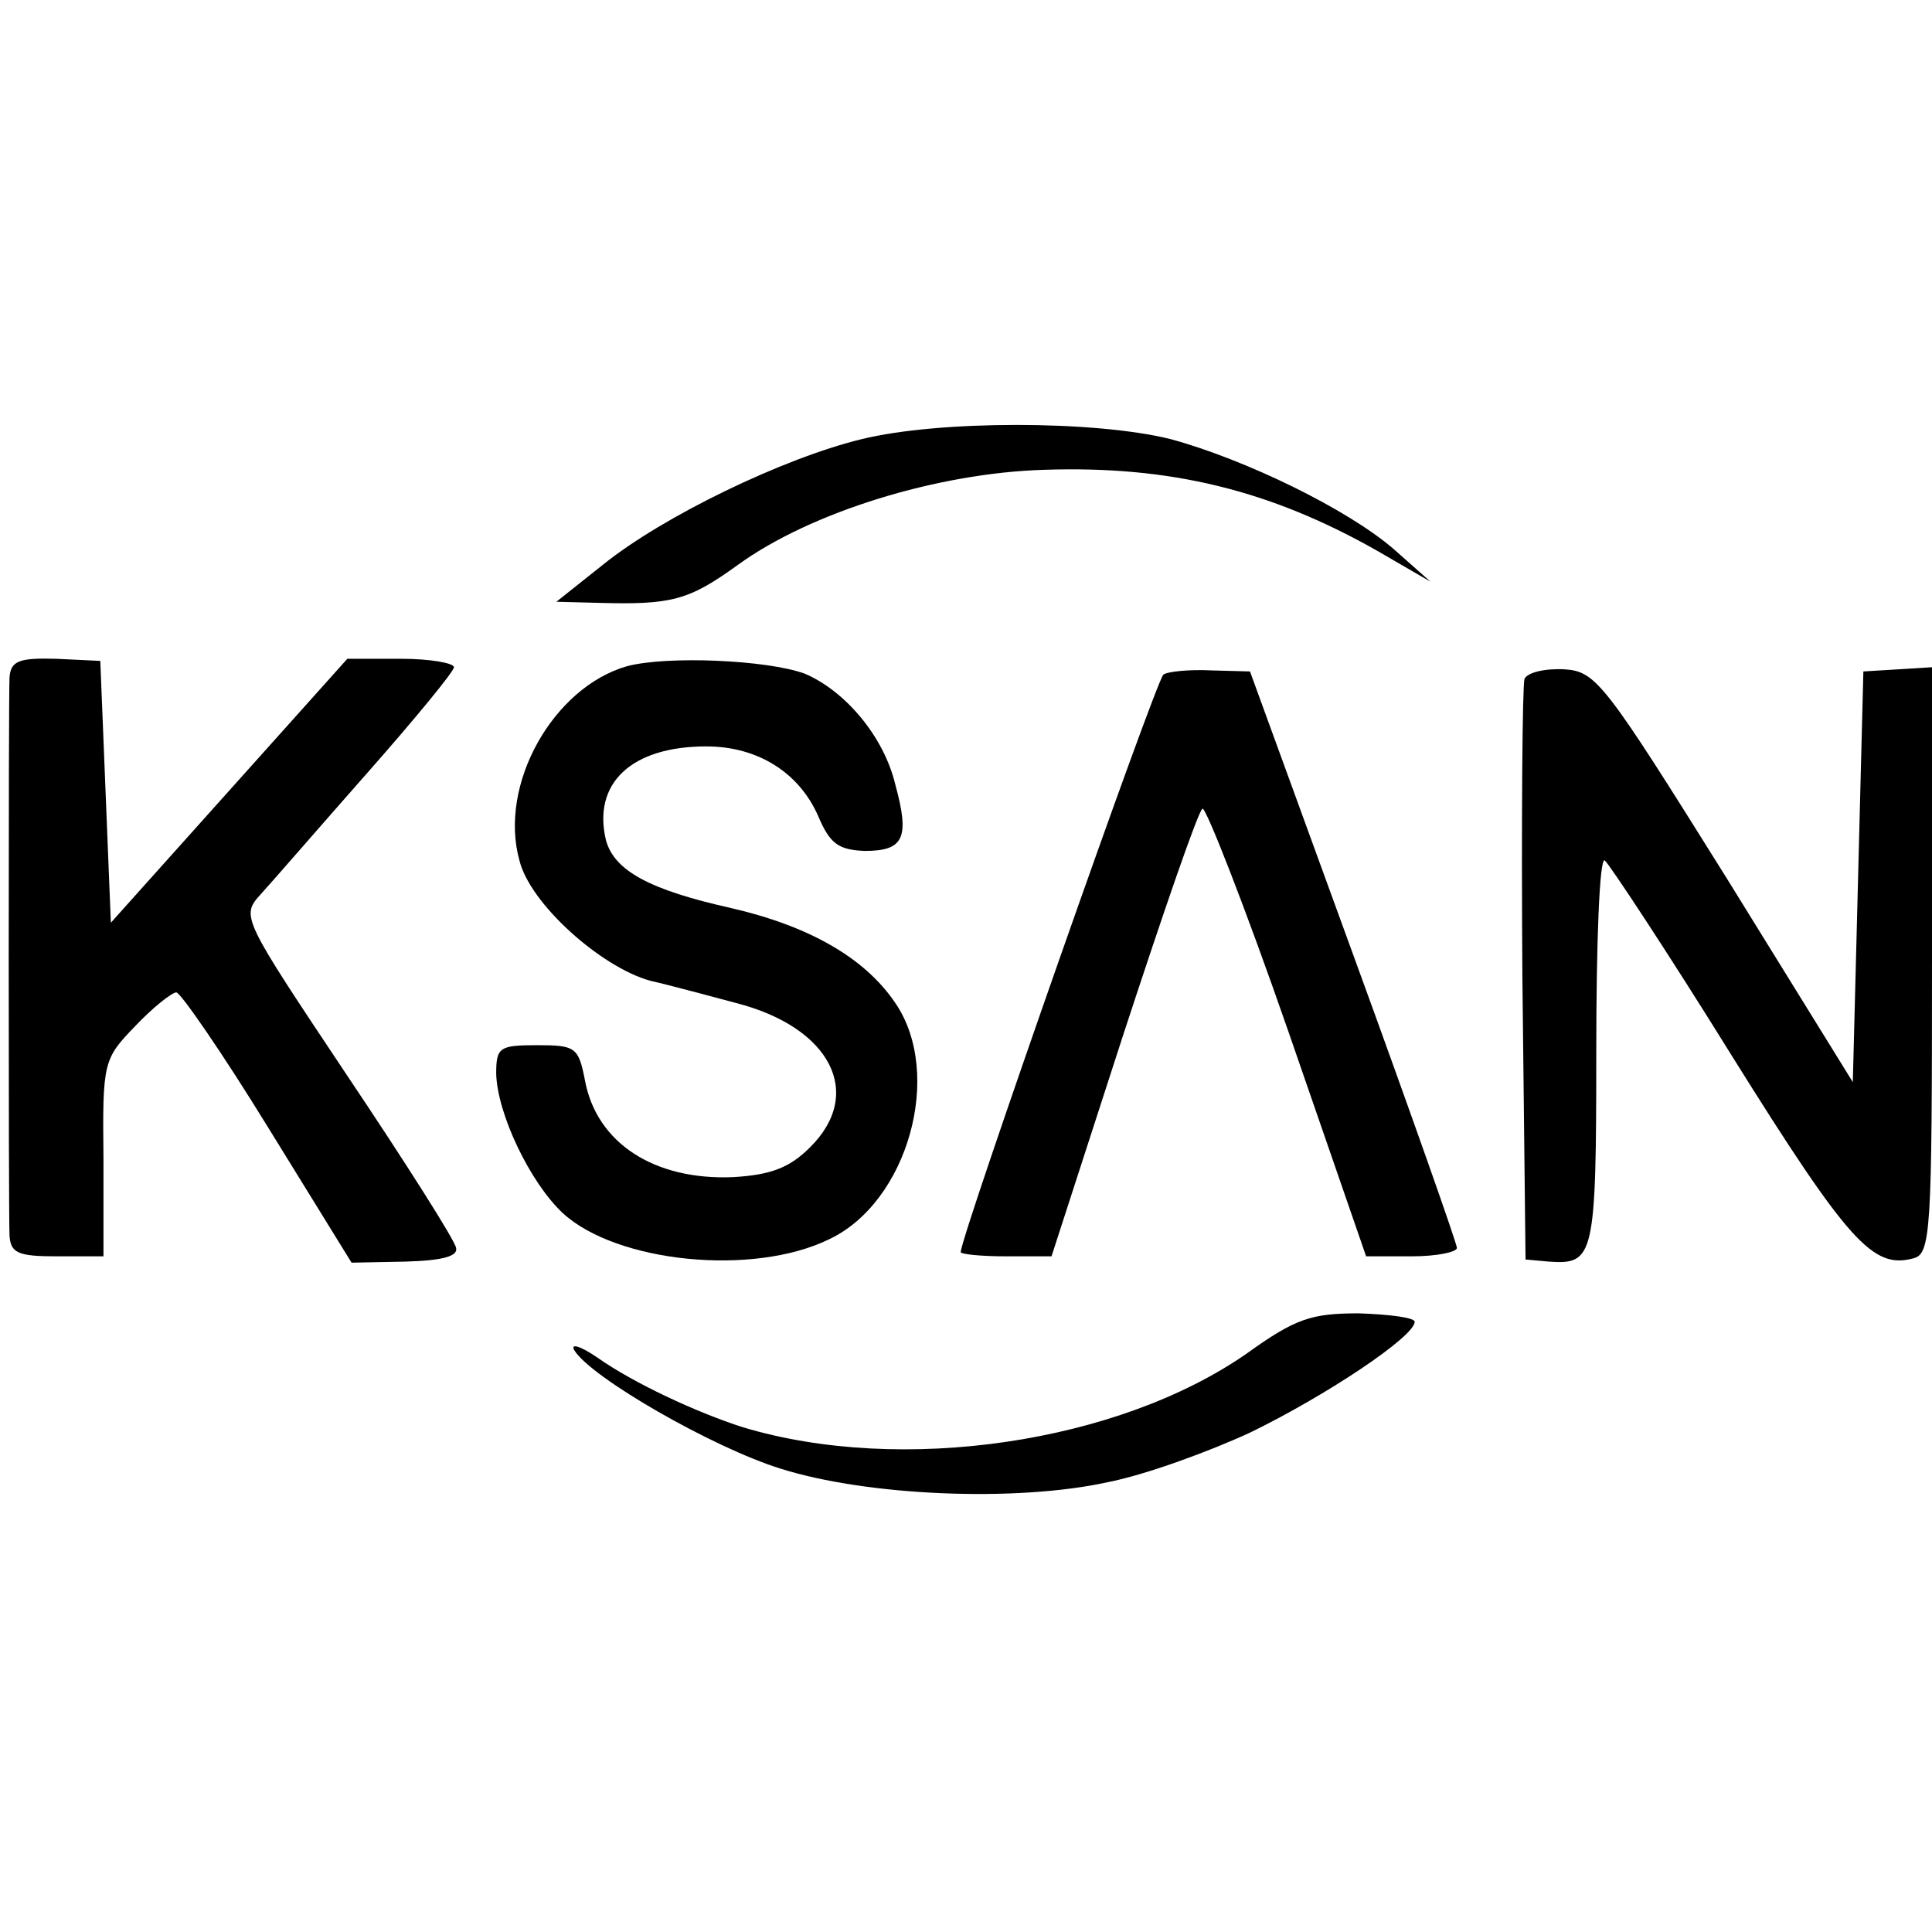
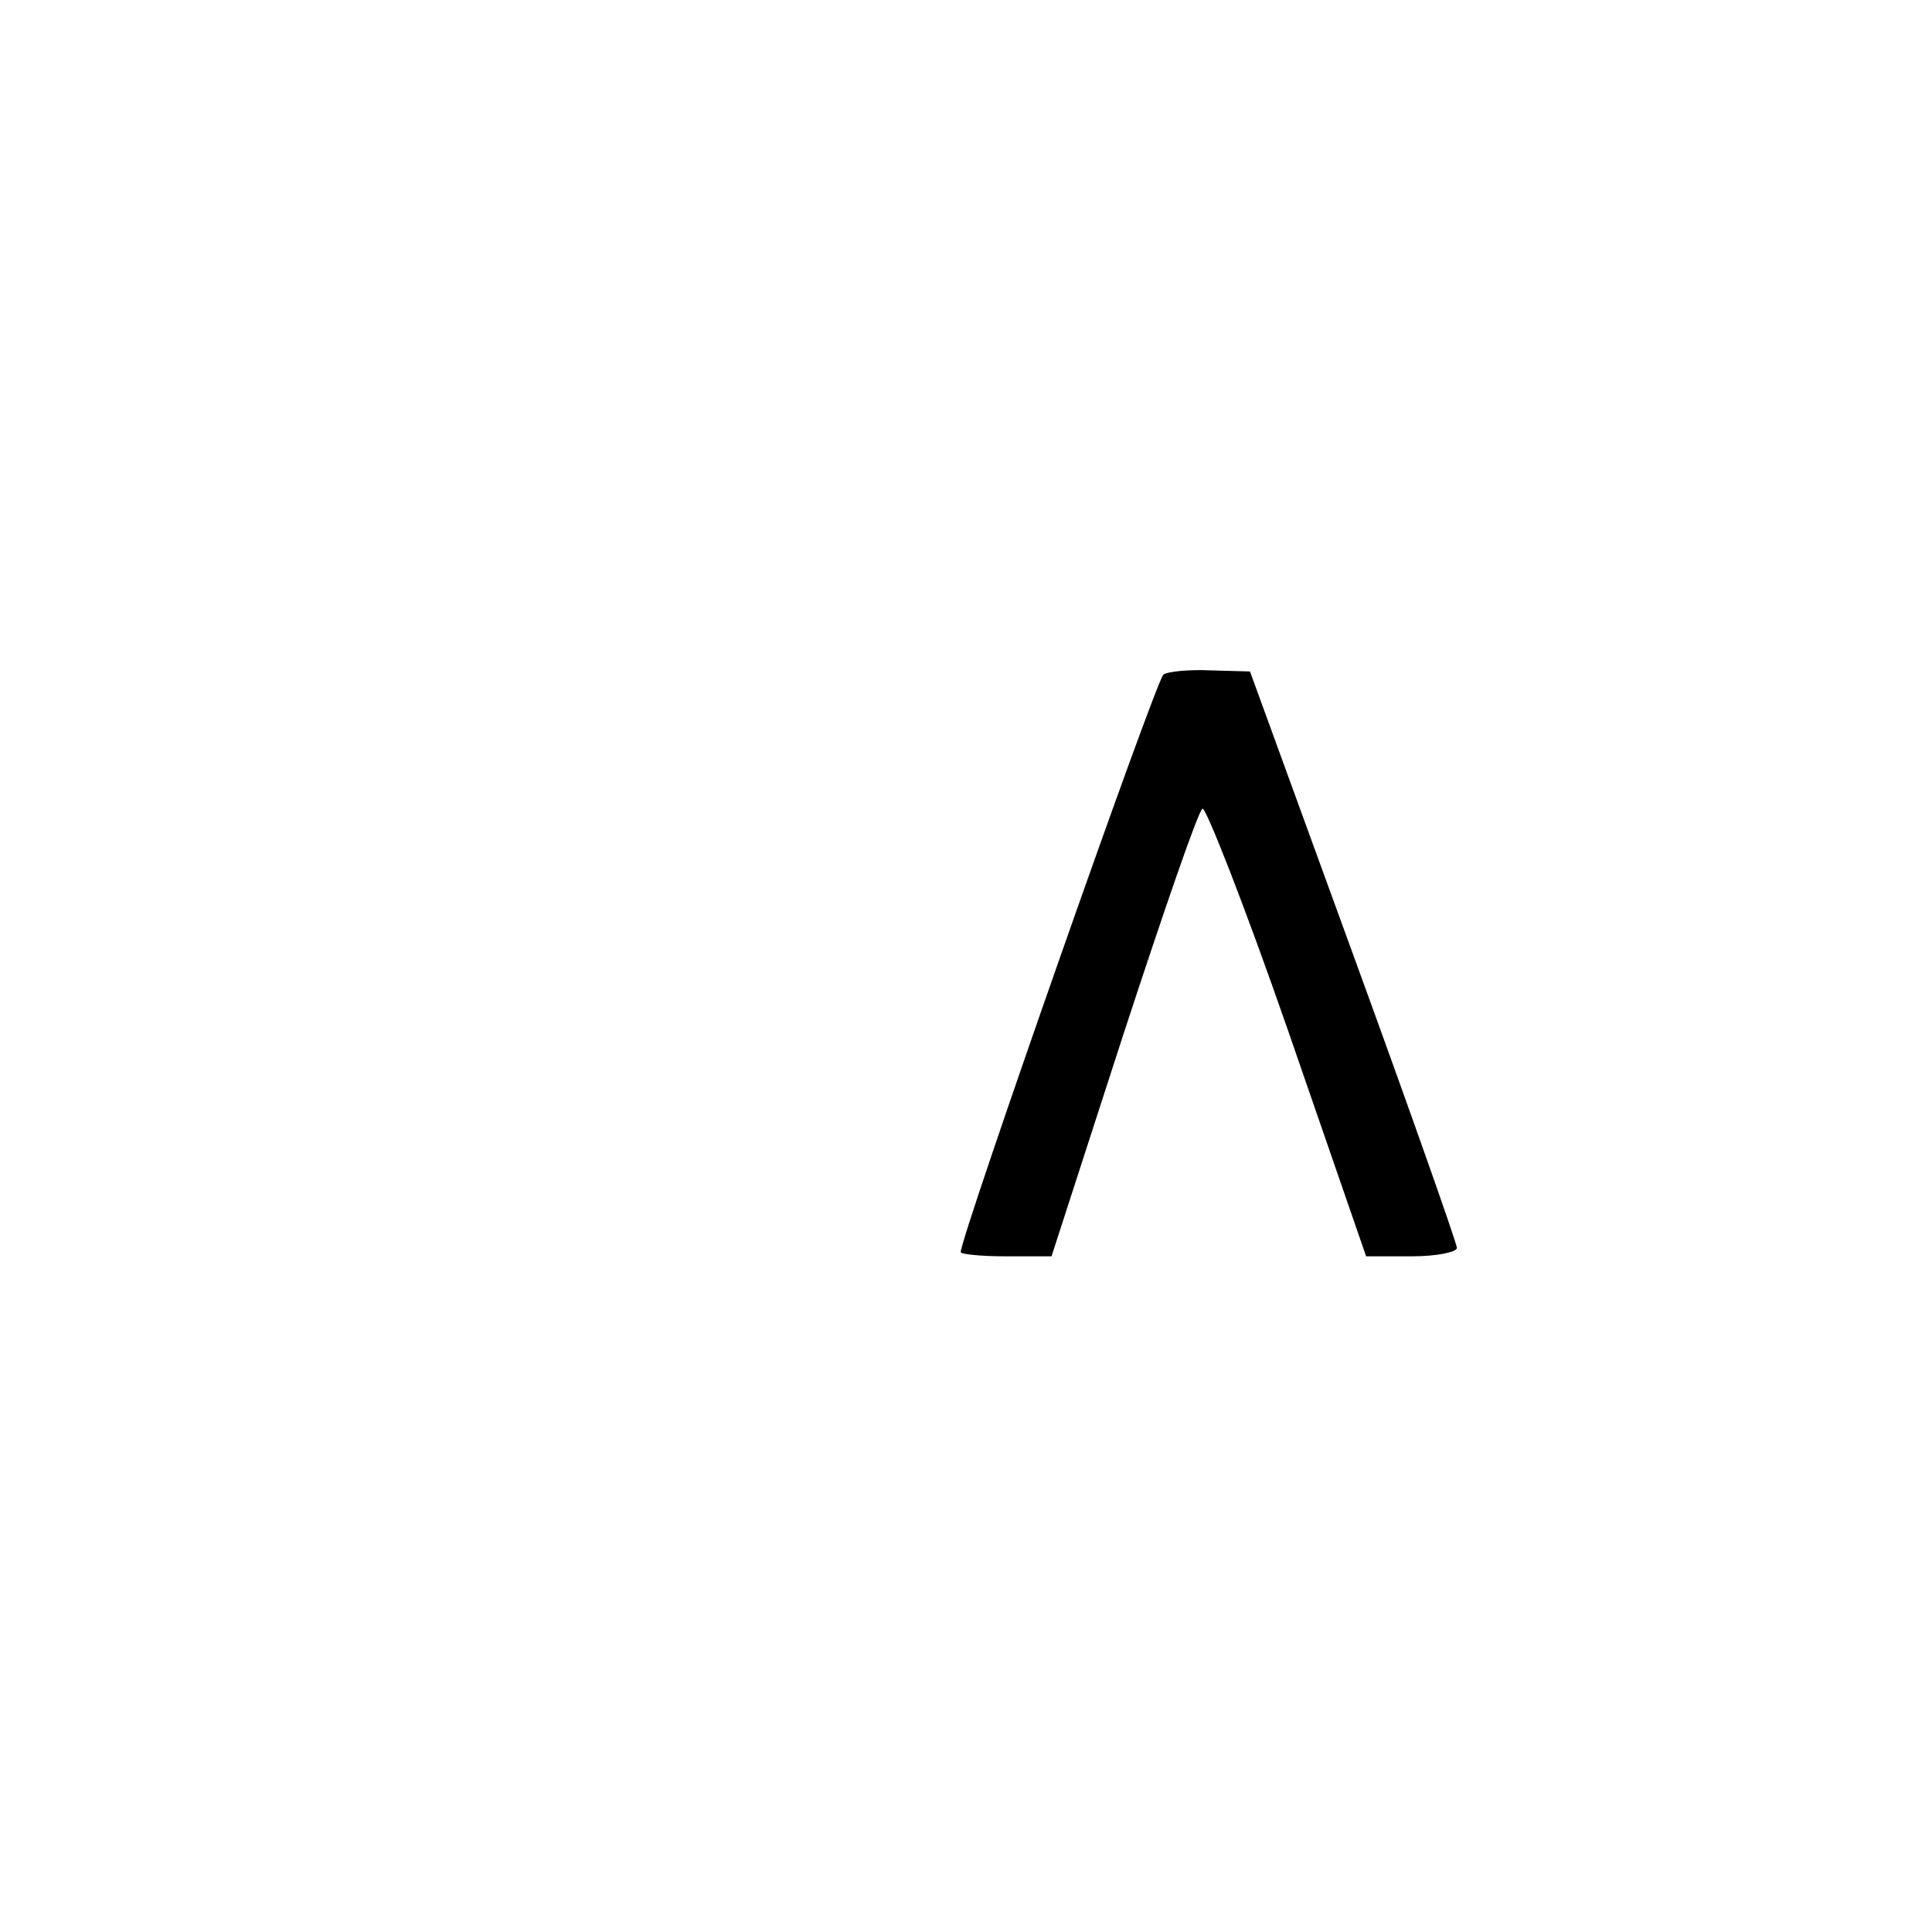
<svg xmlns="http://www.w3.org/2000/svg" version="1.0" width="183pt" height="183pt" viewBox="0 0 183 183" preserveAspectRatio="xMidYMid meet">
  <g transform="translate(0,183) scale(0.1,-0.1)" fill="#000000" stroke="none">
-     <path d="M816 1414 c-74 -18 -188 -73 -245 -119 l-44 -35 39 -1 c70 -2 86 2 133 36 69 50 189 87 290 90 119 4 214 -19 316 -77 l50 -29 -35 31 c-44 38 -141 85 -211 104 -72 18 -220 18 -293 0z" />
-     <path d="M9 1188 c-1 -24 -1 -502 0 -528 1 -17 8 -20 45 -20 l44 0 0 93 c-1 91 0 94 30 125 17 18 35 32 39 32 4 0 44 -58 87 -128 l79 -128 51 1 c35 1 50 5 48 13 -1 7 -48 81 -103 163 -100 150 -101 151 -82 172 11 12 56 64 101 115 45 51 82 96 82 100 0 4 -23 8 -50 8 l-51 0 -112 -125 -112 -125 -5 124 -5 124 -42 2 c-35 1 -43 -2 -44 -18z" />
-     <path d="M594 1199 c-70 -20 -122 -112 -102 -184 10 -41 77 -101 124 -114 22 -5 58 -15 81 -21 90 -23 122 -86 70 -137 -19 -19 -37 -26 -73 -28 -74 -3 -129 32 -140 92 -6 31 -9 33 -45 33 -36 0 -39 -2 -39 -27 1 -38 32 -103 63 -132 51 -47 180 -60 252 -25 75 35 109 157 63 224 -29 43 -82 73 -156 90 -76 17 -110 35 -118 64 -13 54 24 89 95 89 49 0 88 -25 106 -66 11 -26 19 -32 44 -33 37 0 43 12 29 63 -11 46 -48 89 -86 105 -36 13 -130 17 -168 7z" />
    <path d="M1102 1191 c-7 -5 -192 -532 -192 -547 0 -2 19 -4 43 -4 l43 0 68 210 c38 116 71 212 75 214 3 2 40 -92 81 -210 l74 -214 43 0 c24 0 43 4 43 8 0 4 -44 129 -98 277 l-98 269 -37 1 c-20 1 -41 -1 -45 -4z" />
-     <path d="M1444 1187 c-2 -7 -3 -133 -2 -281 l3 -269 22 -2 c43 -3 45 4 45 199 0 102 3 184 8 181 4 -3 59 -86 121 -186 110 -176 133 -201 171 -191 17 4 18 24 18 282 l0 278 -32 -2 -33 -2 -5 -195 -5 -194 -120 194 c-115 184 -123 195 -153 197 -19 1 -35 -3 -38 -9z" />
-     <path d="M1181 548 c-122 -85 -327 -115 -477 -70 -44 14 -104 42 -138 66 -16 11 -26 14 -22 7 16 -26 131 -92 195 -112 82 -26 223 -32 310 -13 36 7 96 29 135 47 72 35 156 91 156 105 0 4 -24 7 -53 8 -45 0 -60 -5 -106 -38z" />
  </g>
</svg>